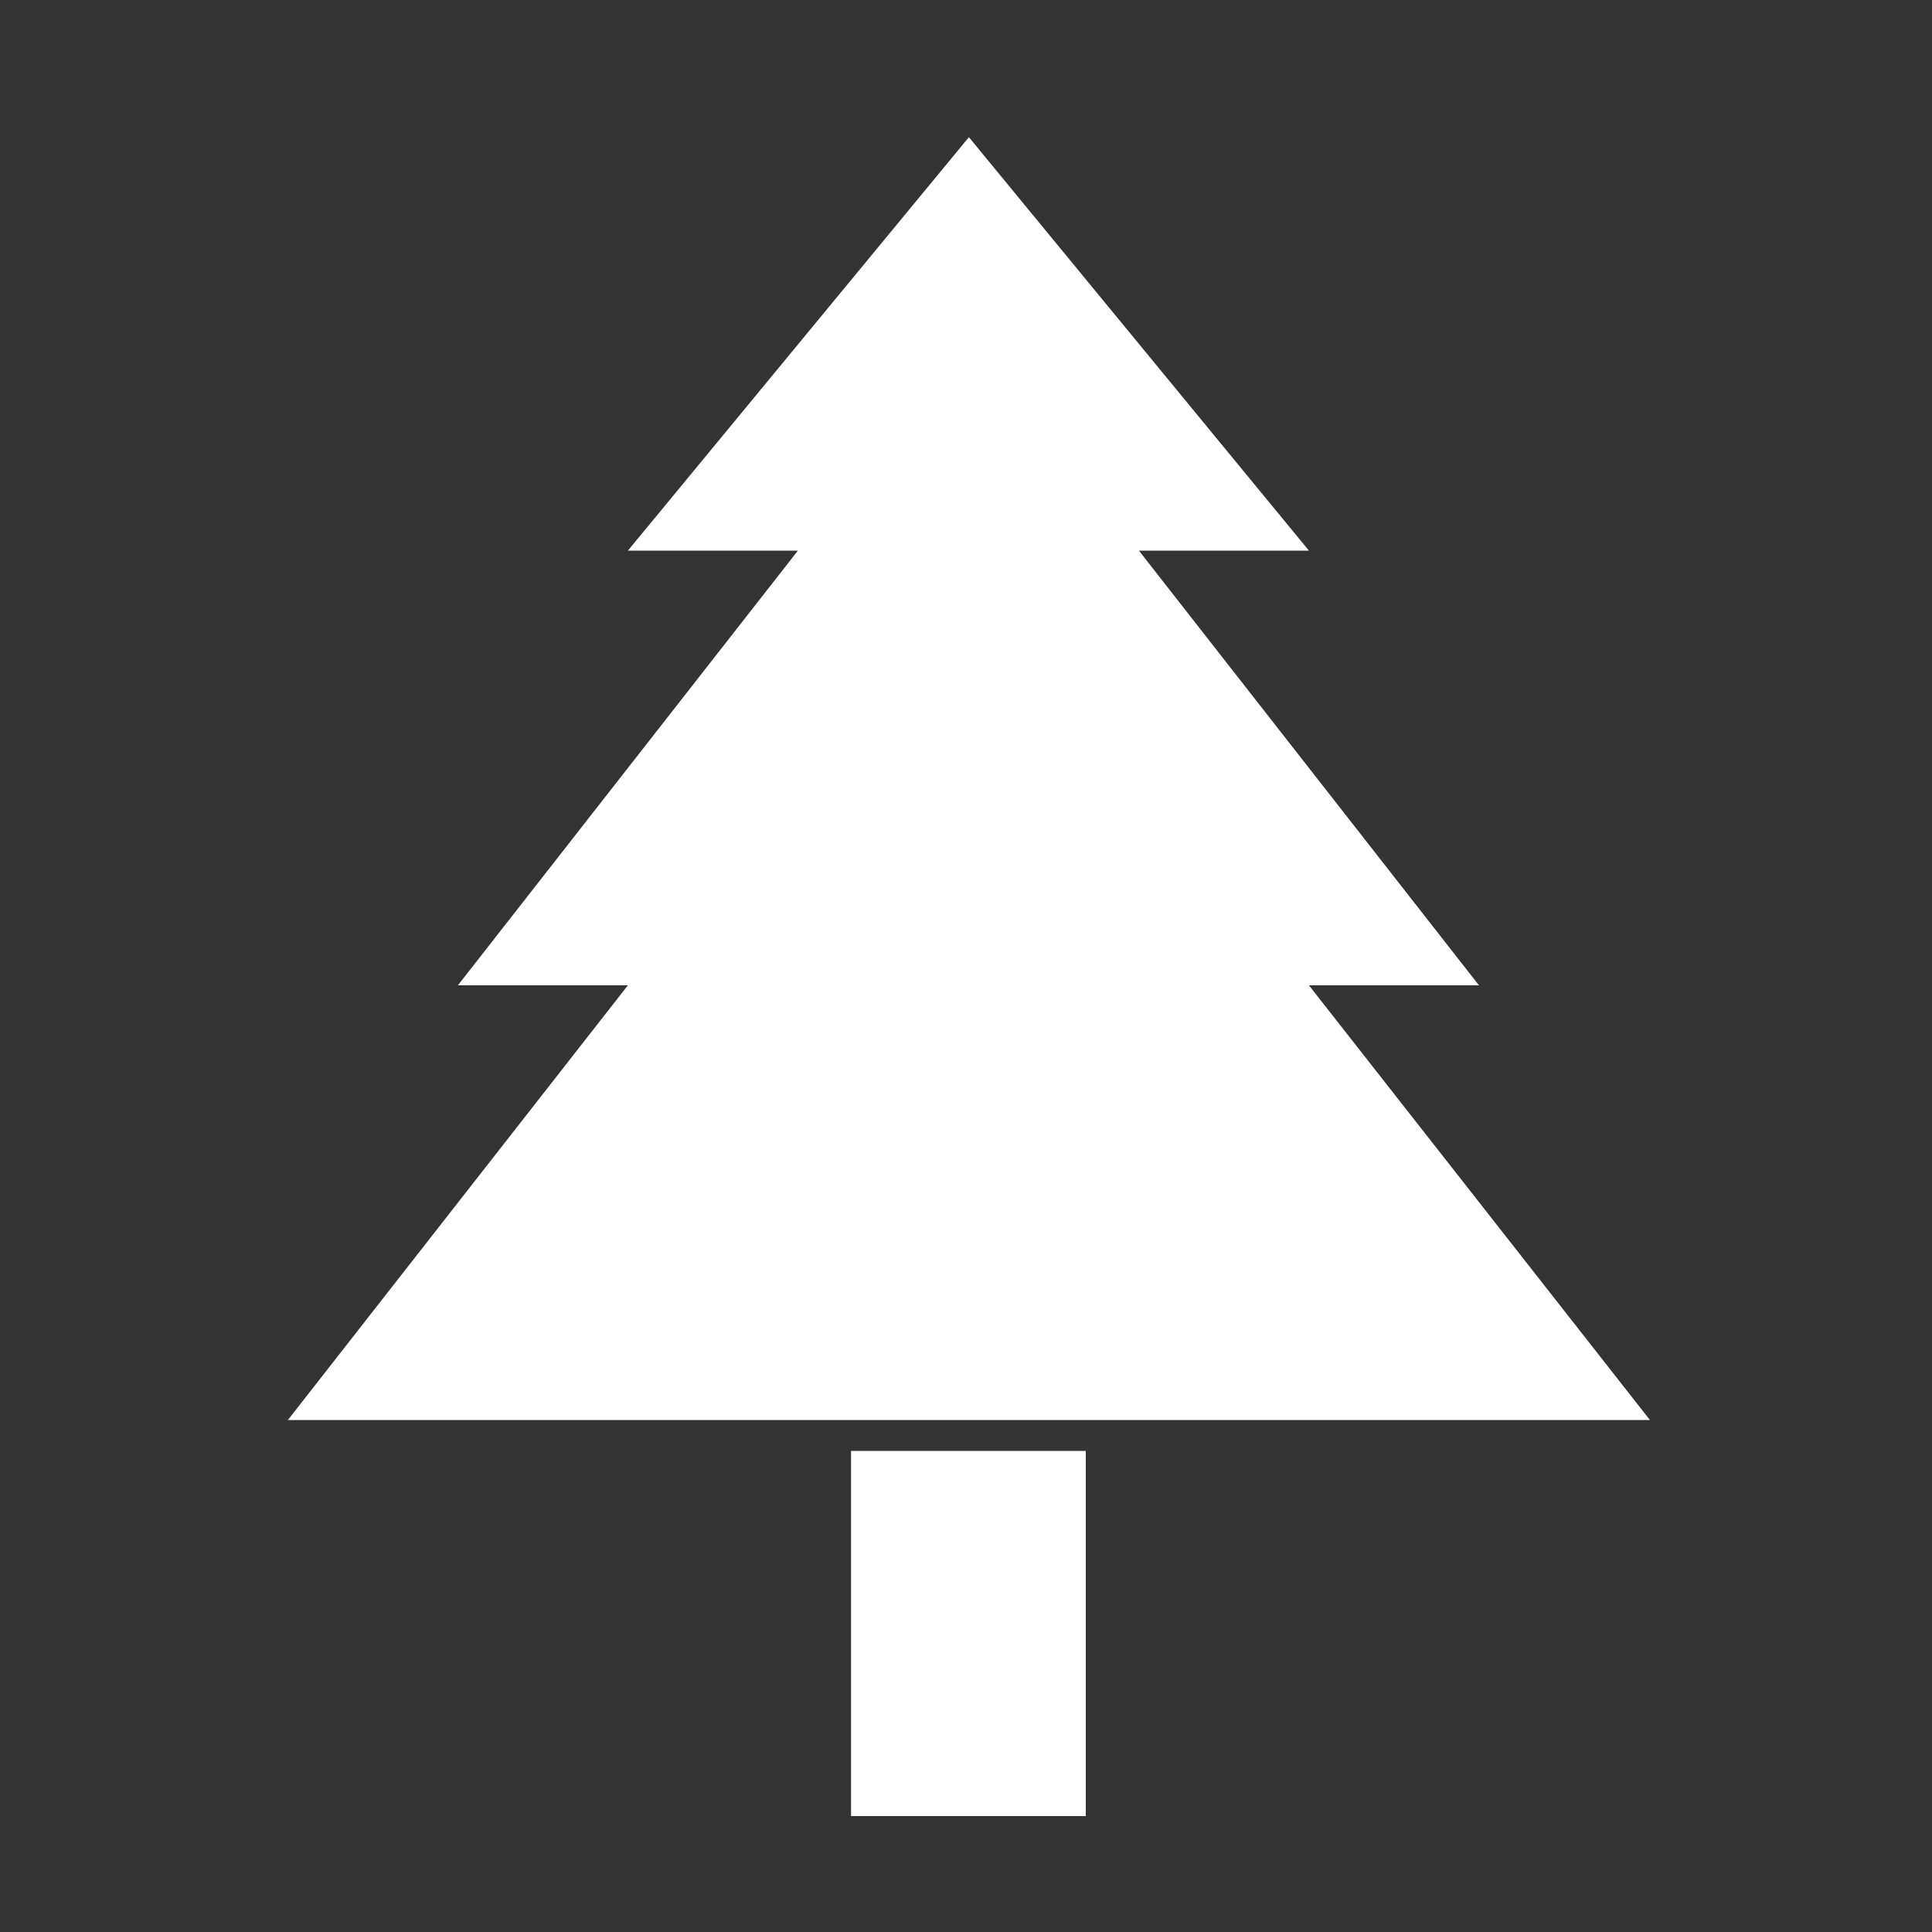
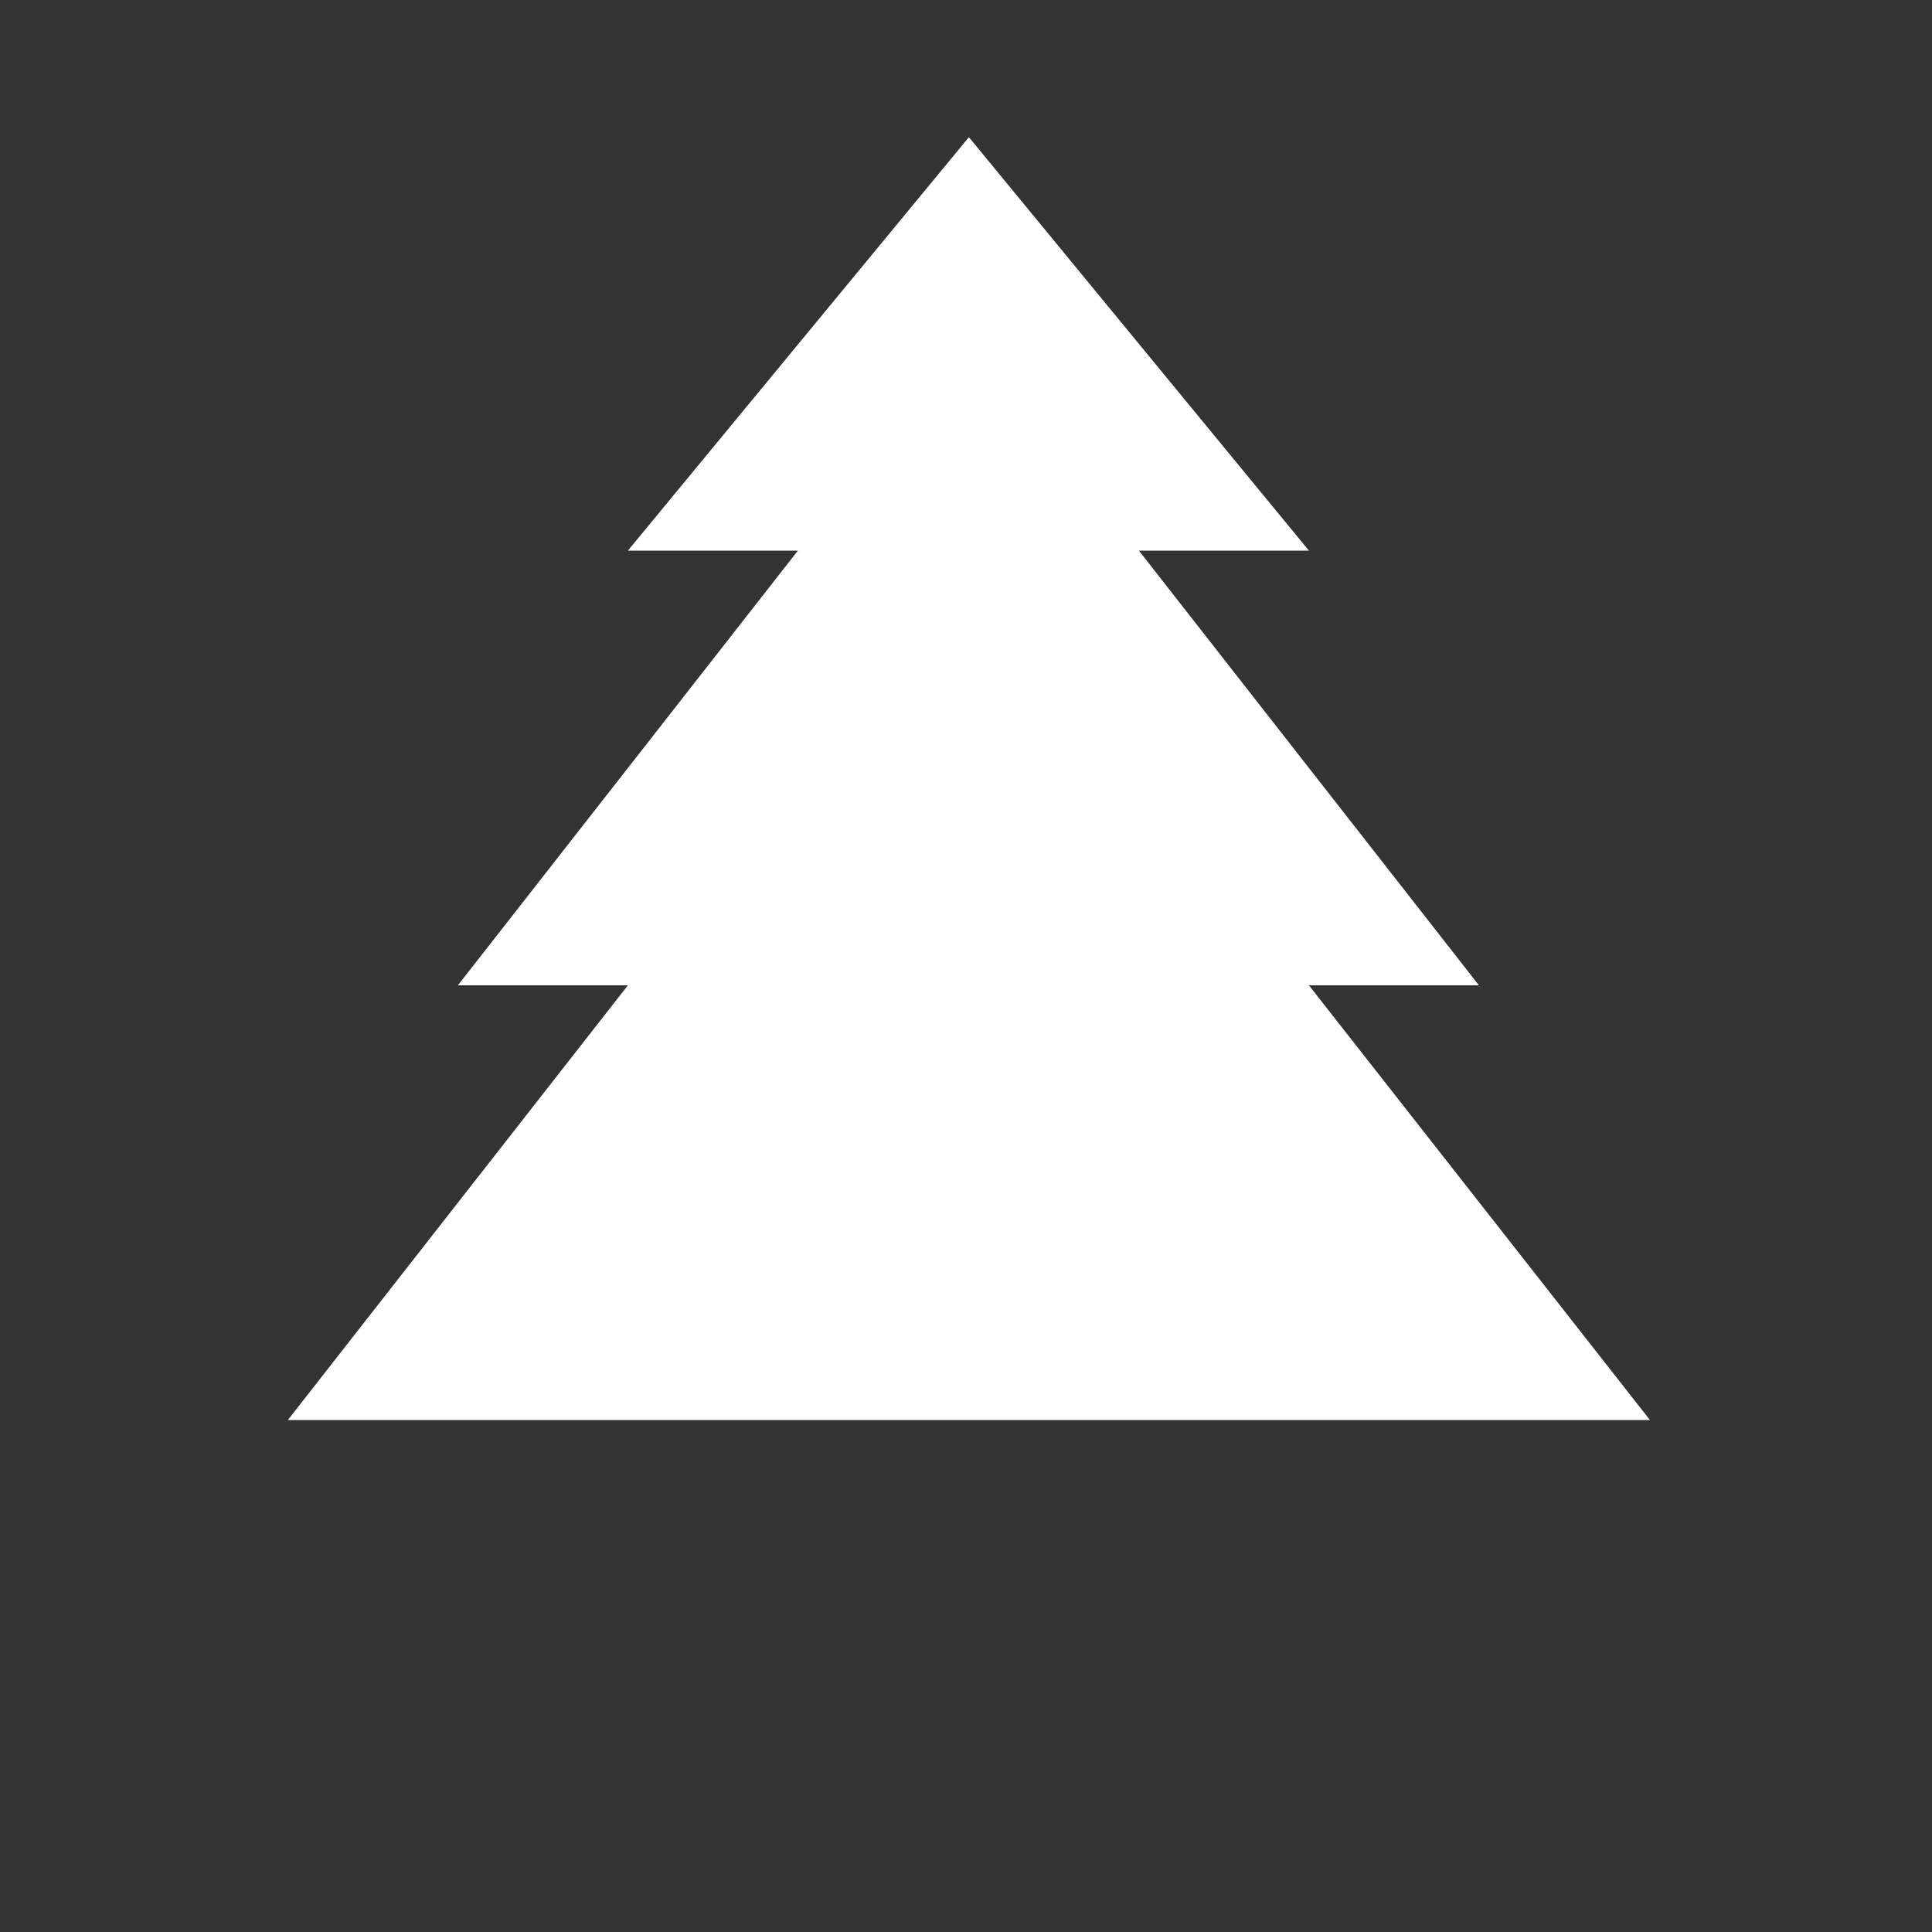
<svg xmlns="http://www.w3.org/2000/svg" version="1.1" id="Ebene_1" x="0px" y="0px" viewBox="0 0 200 200" style="enable-background:new 0 0 200 200;" xml:space="preserve">
  <rect x="0" y="0" width="200" height="200" fill="#333333" stroke="none" />
  <style type="text/css">
	.st0{fill:#FFFFFF;}
</style>
  <polygon class="st0" points="100.3,14.2 65,57 82.6,57 47.4,102 65,102 29.8,147 170.8,147 135.5,102 153.1,102 117.9,57 135.5,57   " />
-   <rect x="88.1" y="150.2" class="st0" width="24.3" height="37.8" />
</svg>